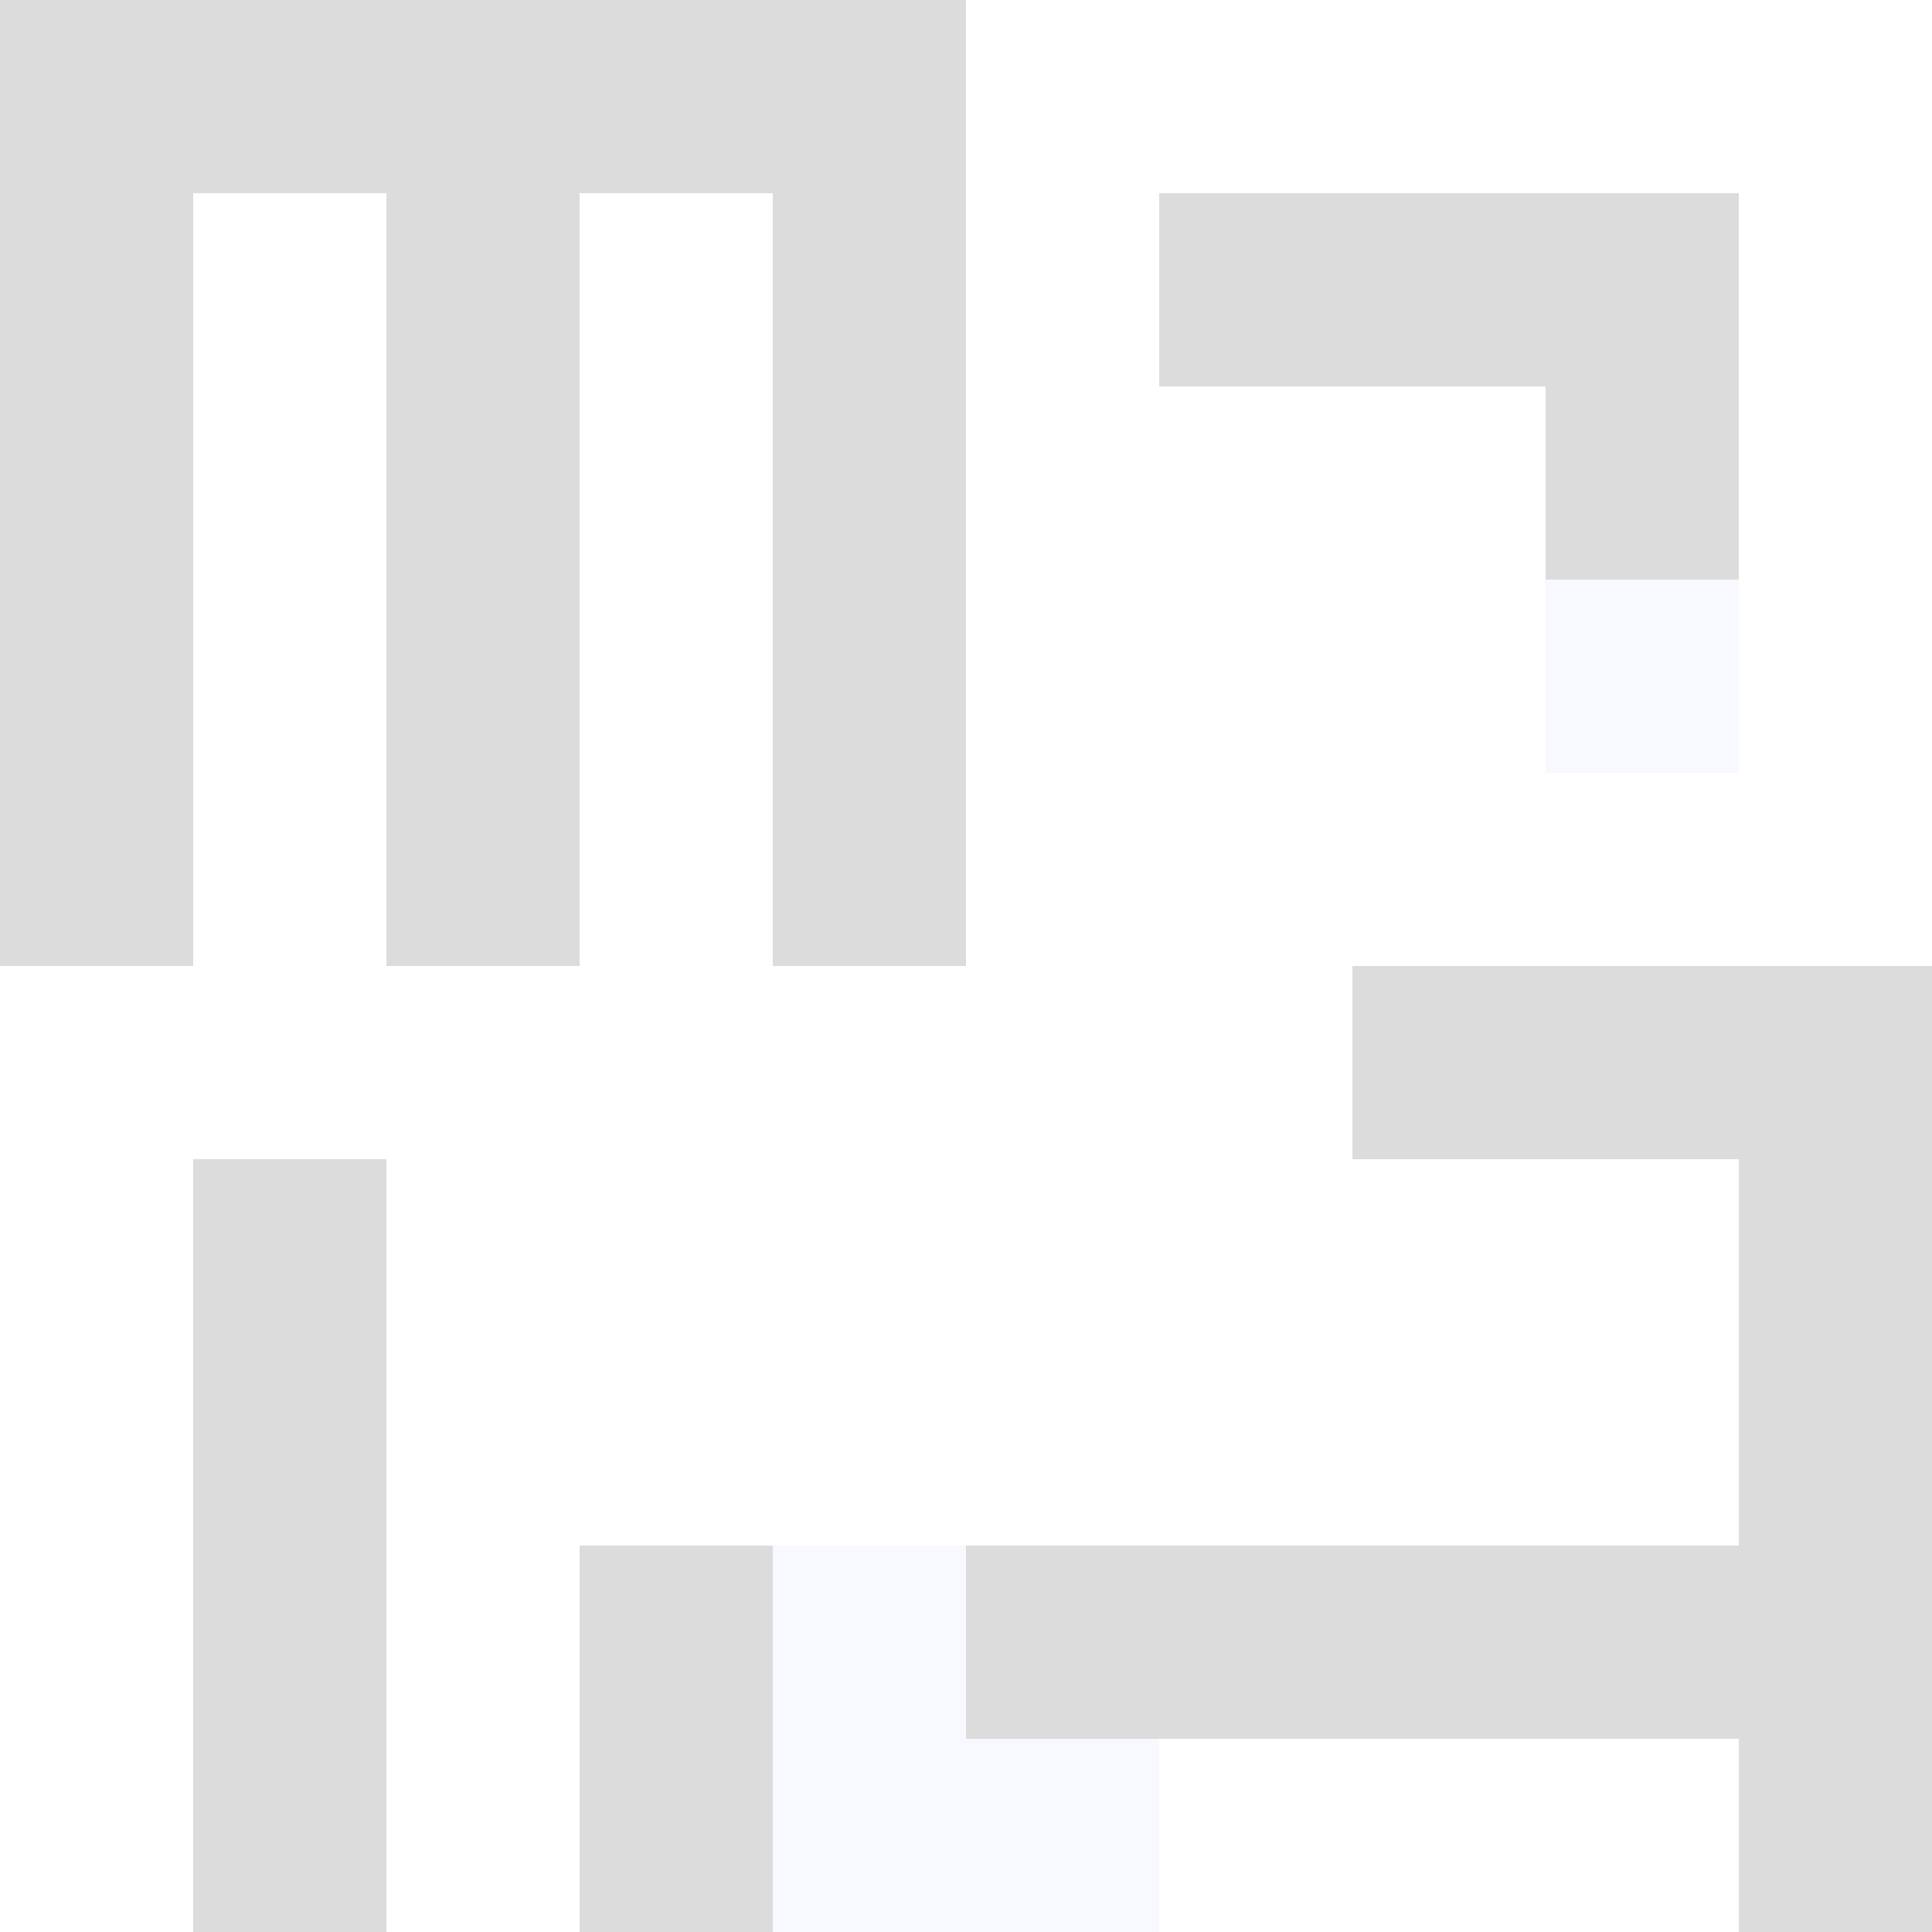
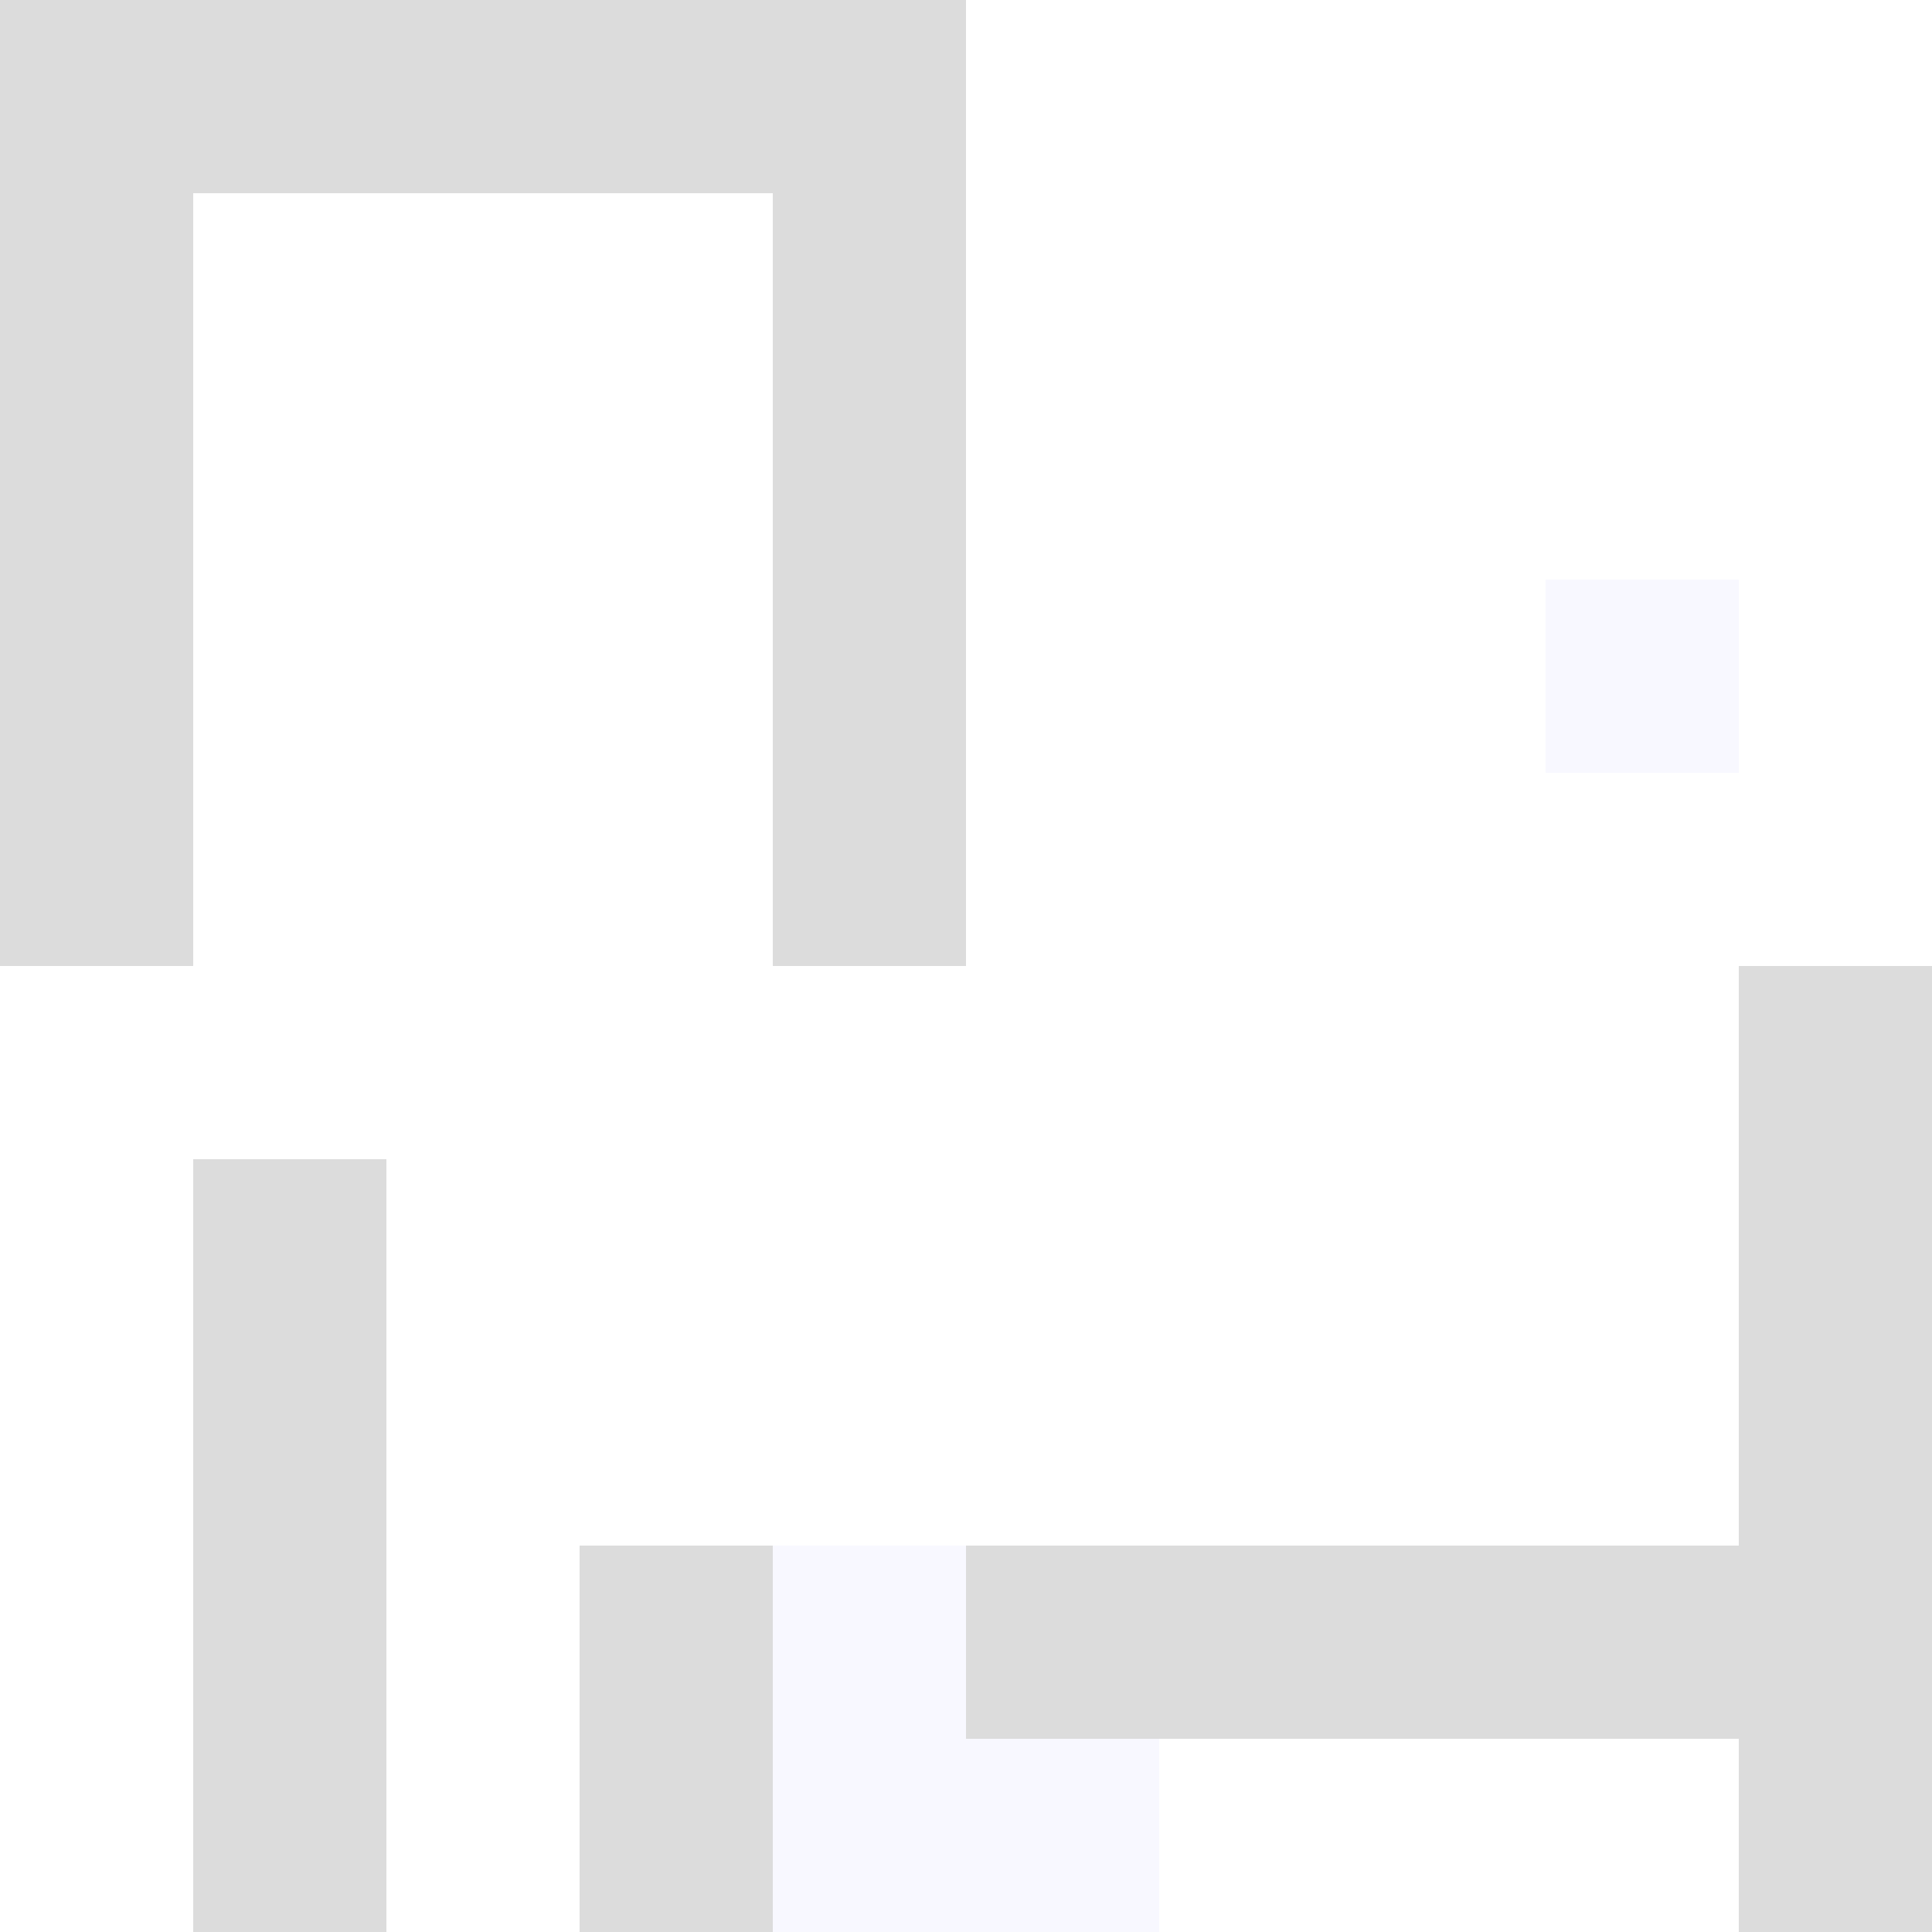
<svg xmlns="http://www.w3.org/2000/svg" version="1.1" width="100%" height="100%" viewBox="0 0 660 660" preserveAspectRatio="xMidYMid meet">
  <title>'goose-pfp-profile' by Dmitri Cherniak</title>
  <desc>The Goose Is Loose</desc>
  <rect width="100%" height="100%" fill="#FFFFFF" />
  <g>
    <g id="0-0">
      <rect x="0" y="0" height="660" width="660" fill="#FFFFFF" />
      <g>
        <rect id="0-0-0-0-5-1" x="0" y="0" width="330" height="66" fill="#DCDCDC" />
        <rect id="0-0-0-0-1-5" x="0" y="0" width="66" height="330" fill="#DCDCDC" />
-         <rect id="0-0-2-0-1-5" x="132" y="0" width="66" height="330" fill="#DCDCDC" />
        <rect id="0-0-4-0-1-5" x="264" y="0" width="66" height="330" fill="#DCDCDC" />
-         <rect id="0-0-6-1-3-3" x="396" y="66" width="198" height="198" fill="#DCDCDC" />
        <rect id="0-0-1-6-1-4" x="66" y="396" width="66" height="264" fill="#DCDCDC" />
        <rect id="0-0-3-6-1-4" x="198" y="396" width="66" height="264" fill="#DCDCDC" />
-         <rect id="0-0-5-5-5-1" x="330" y="330" width="330" height="66" fill="#DCDCDC" />
        <rect id="0-0-5-8-5-1" x="330" y="528" width="330" height="66" fill="#DCDCDC" />
        <rect id="0-0-5-5-1-5" x="330" y="330" width="66" height="330" fill="#DCDCDC" />
        <rect id="0-0-9-5-1-5" x="594" y="330" width="66" height="330" fill="#DCDCDC" />
      </g>
      <g>
        <rect id="0-0-6-2-2-2" x="396" y="132" width="132" height="132" fill="#FFFFFF" />
        <rect id="0-0-6-2-1-4" x="396" y="132" width="66" height="264" fill="#FFFFFF" />
        <rect id="0-0-1-5-5-1" x="66" y="330" width="330" height="66" fill="#FFFFFF" />
        <rect id="0-0-2-5-5-2" x="132" y="330" width="330" height="132" fill="#FFFFFF" />
        <rect id="0-0-3-5-3-3" x="198" y="330" width="198" height="198" fill="#FFFFFF" />
        <rect id="0-0-8-3-1-1" x="528" y="198" width="66" height="66" fill="#F8F8FF" />
        <rect id="0-0-4-8-1-2" x="264" y="528" width="66" height="132" fill="#F8F8FF" />
        <rect id="0-0-4-9-2-1" x="264" y="594" width="132" height="66" fill="#F8F8FF" />
      </g>
    </g>
  </g>
</svg>